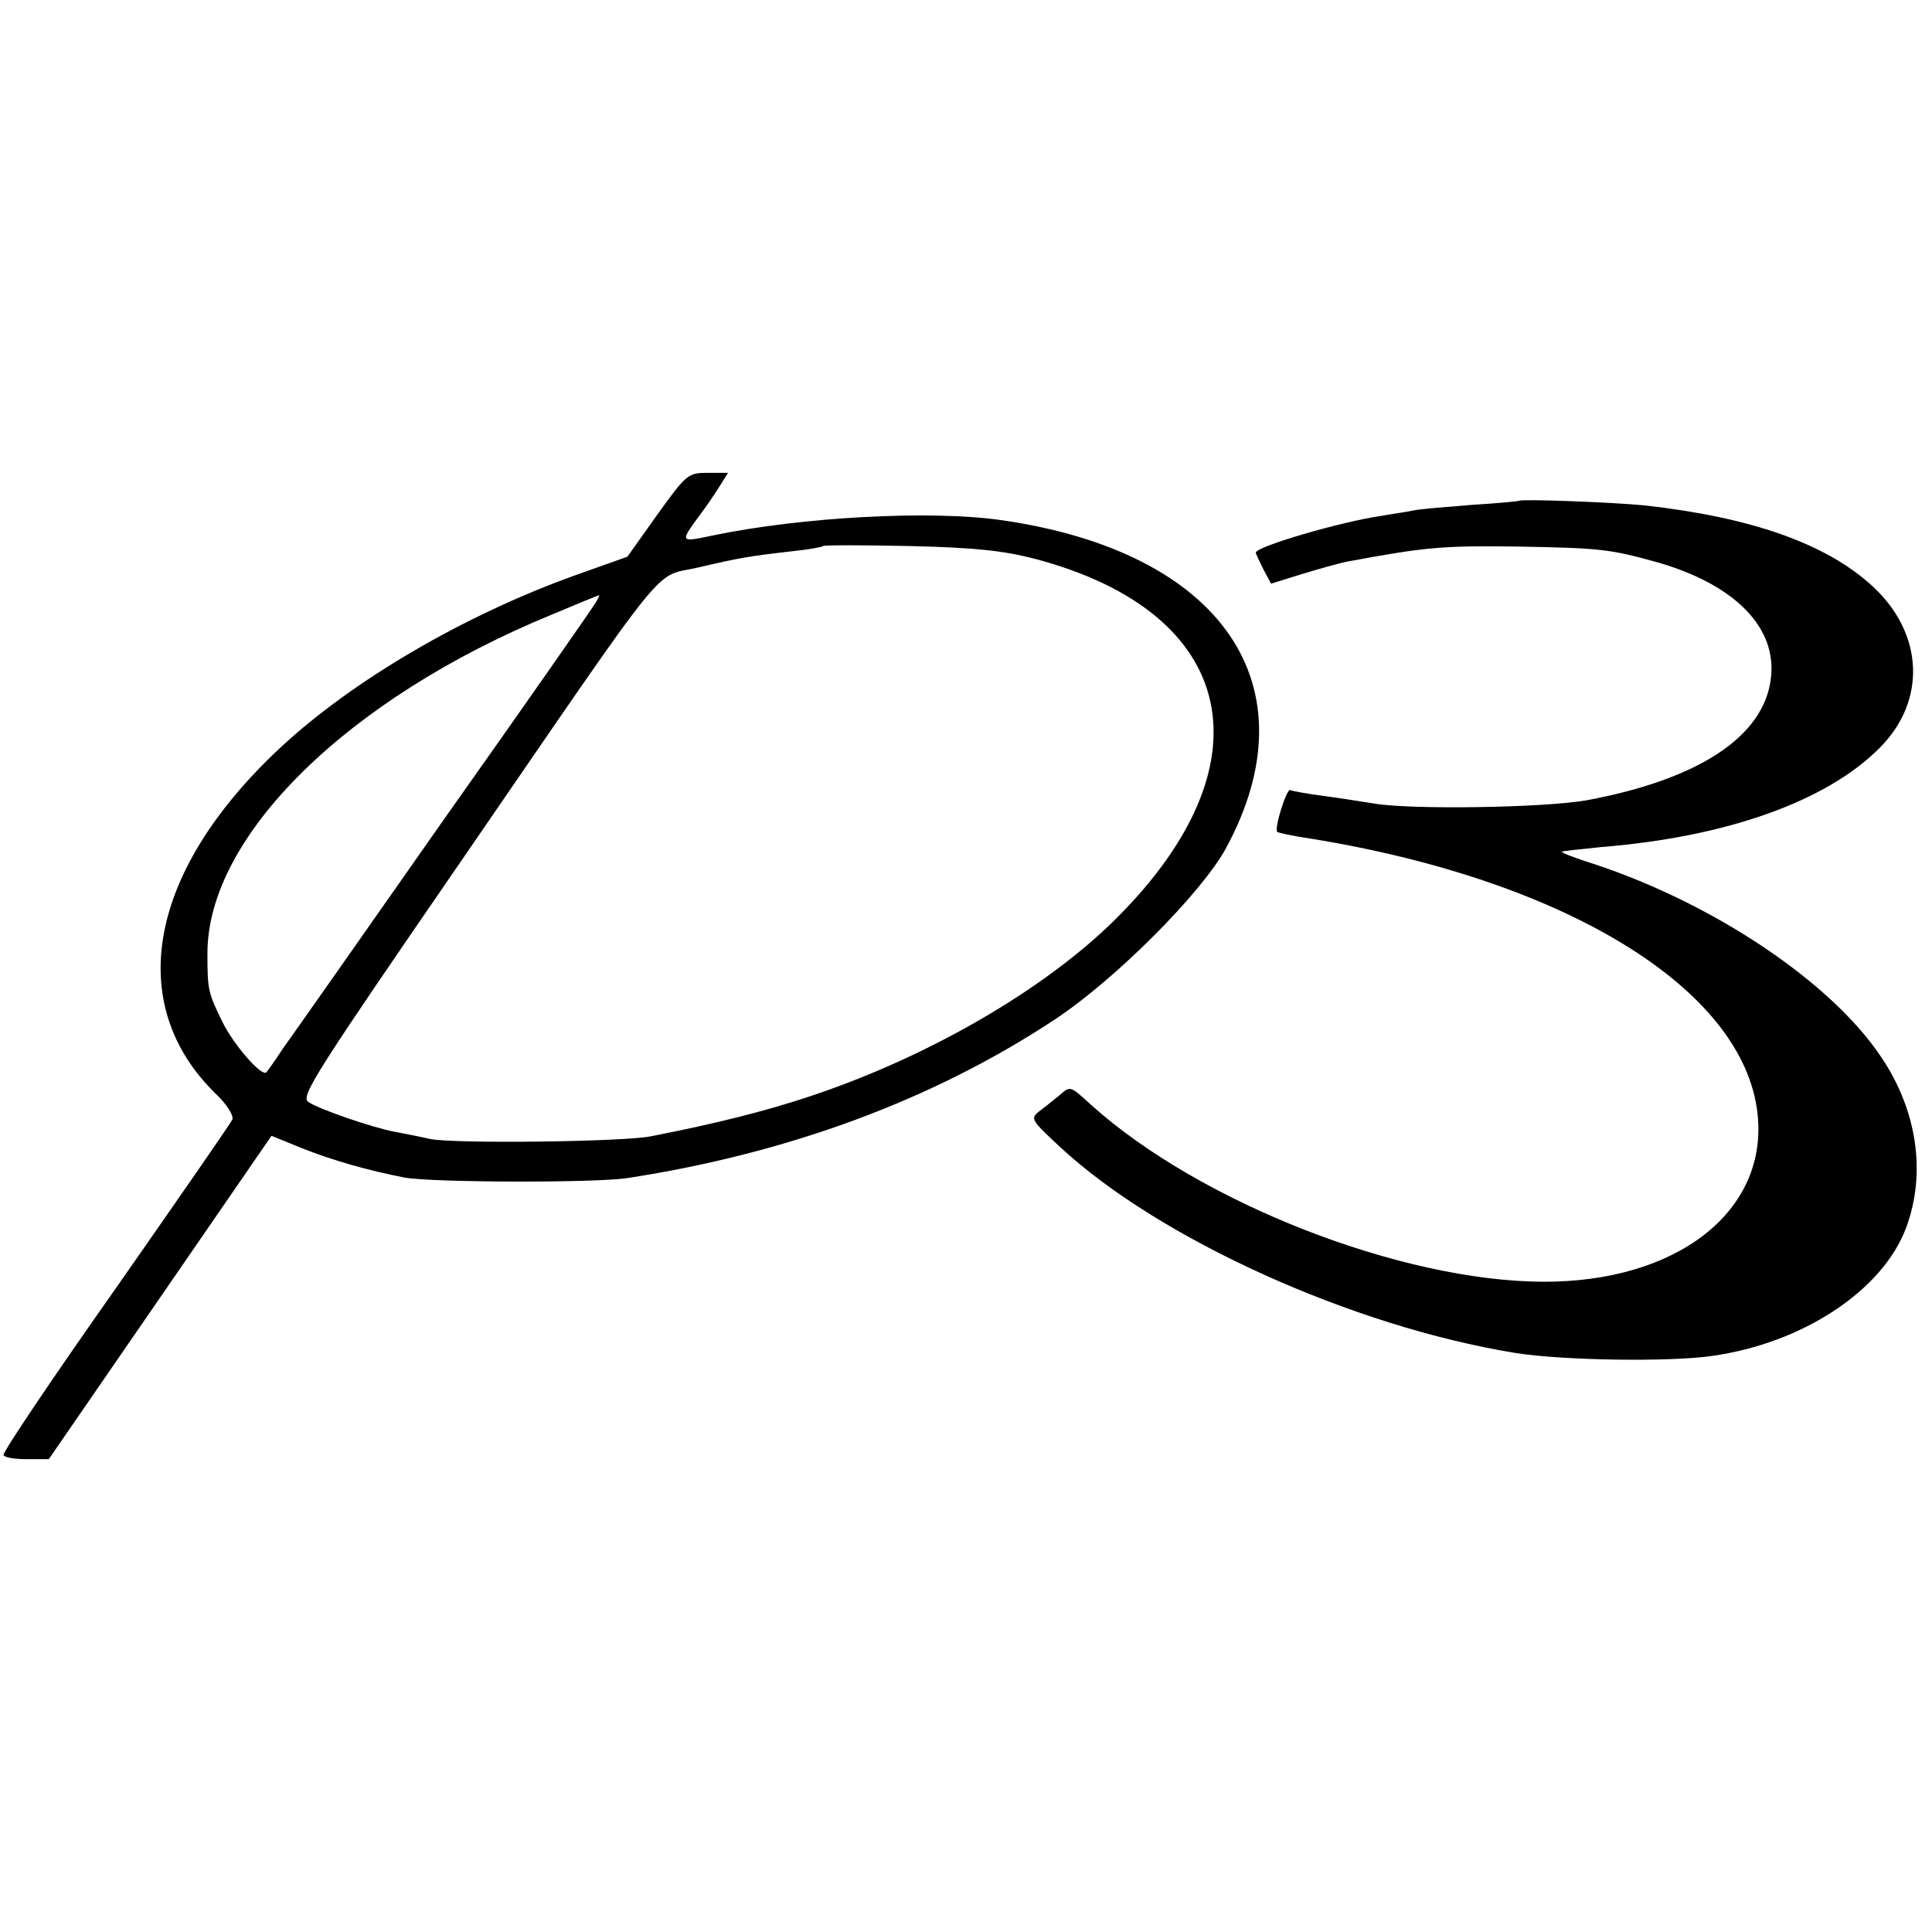
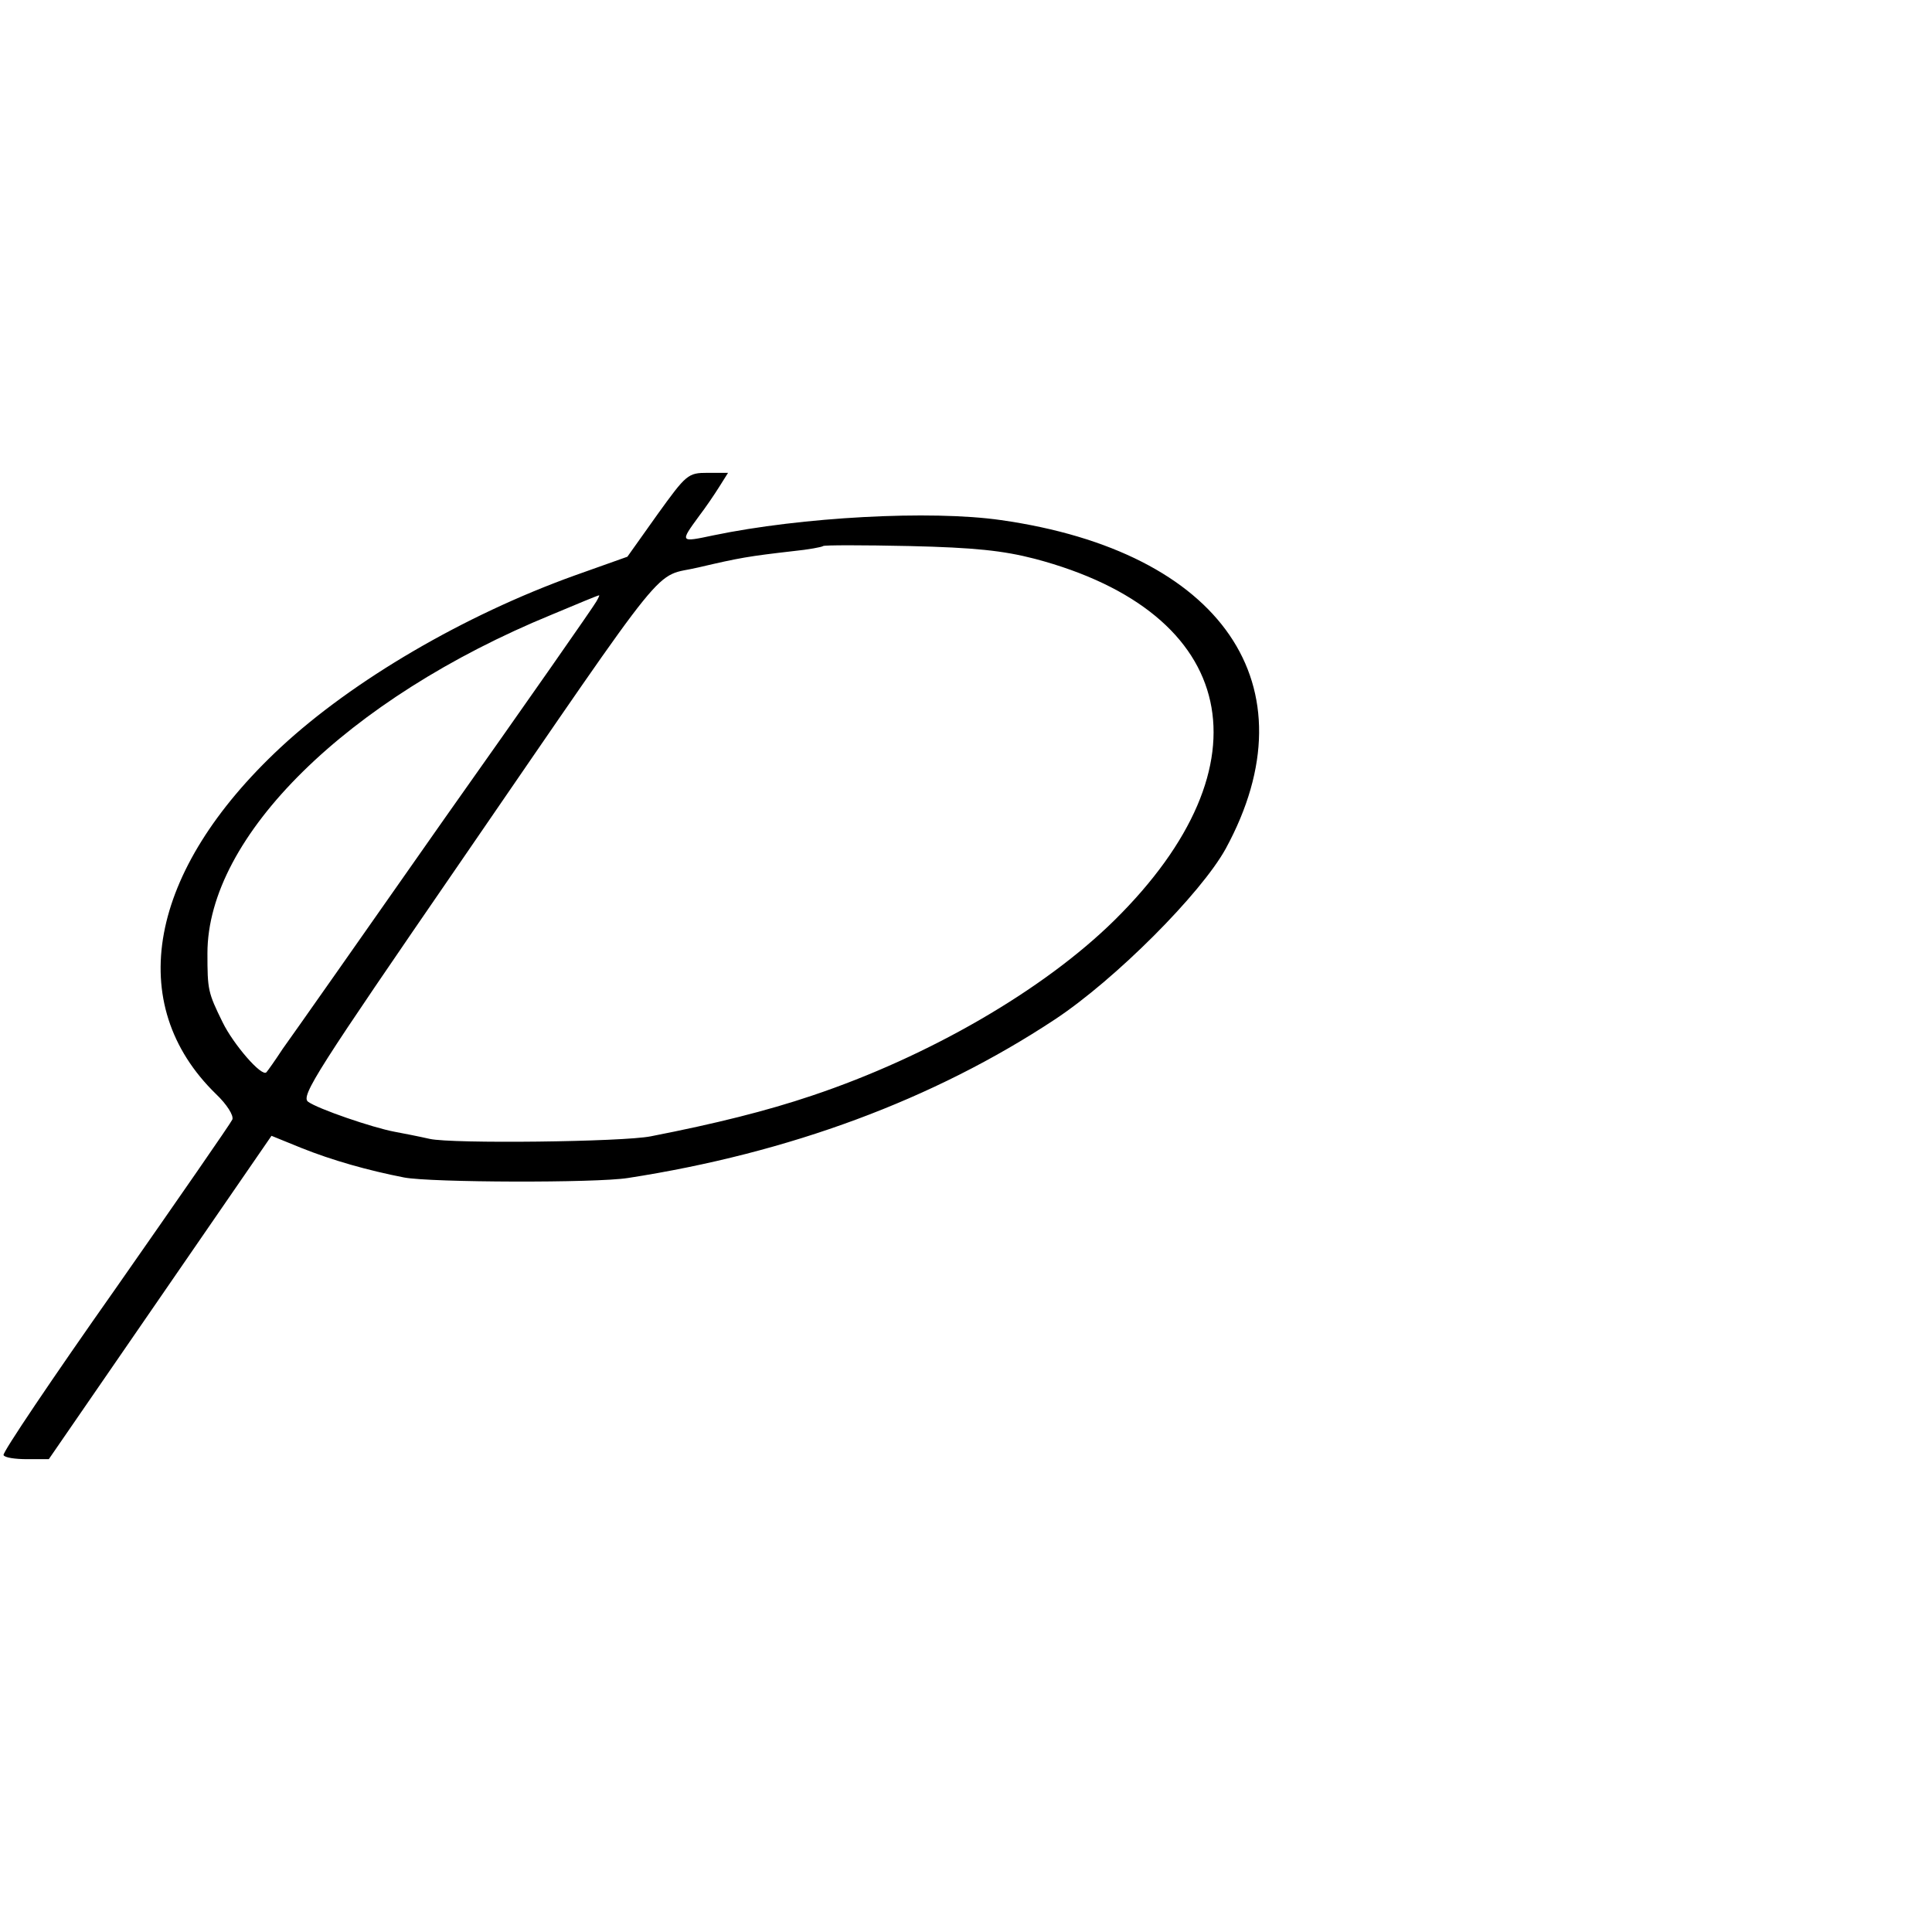
<svg xmlns="http://www.w3.org/2000/svg" version="1.0" width="380pt" height="380pt" viewBox="0 0 380 380" preserveAspectRatio="xMidYMid meet">
  <g transform="translate(0,380) scale(0.1,-0.1)" fill="#000000" stroke="none">
    <path d="M1293 2788 l-59 -83 -104 -37 c-217 -78 -436 -206 -578 -338 -261 -243 -309 -505 -127 -682 21 -20 35 -42 32 -50 -3 -7 -107 -157 -230 -333 -124 -176 -223 -323 -220 -327 2 -5 23 -8 46 -8 l43 0 219 318 219 318 59 -24 c60 -24 130 -44 202 -58 53 -10 377 -11 440 -1 317 49 601 154 840 312 118 78 287 247 336 336 174 320 -7 584 -442 646 -139 20 -393 6 -566 -30 -66 -14 -66 -14 -28 38 13 17 30 42 40 58 l17 27 -40 0 c-39 0 -42 -3 -99 -82z m742 -87 c402 -106 467 -405 157 -711 -139 -137 -365 -268 -595 -345 -89 -30 -189 -55 -317 -80 -55 -11 -391 -15 -435 -5 -22 5 -53 11 -69 14 -43 8 -151 45 -170 59 -15 11 18 62 300 472 424 617 376 557 468 579 81 19 99 22 186 32 30 3 57 8 59 10 2 2 78 2 170 0 128 -3 184 -9 246 -25z m-862 -84 c-4 -8 -138 -200 -298 -426 -159 -227 -303 -432 -319 -454 -15 -23 -30 -44 -32 -46 -9 -10 -65 55 -86 98 -29 59 -30 64 -30 136 0 230 275 501 677 666 50 21 91 38 93 38 2 1 -1 -5 -5 -12z" />
-     <path d="M2988 2815 c-2 -1 -43 -5 -93 -8 -49 -4 -101 -8 -115 -11 -14 -3 -43 -7 -65 -11 -77 -11 -245 -60 -245 -72 0 -2 7 -17 15 -33 l15 -28 61 19 c33 10 75 22 92 25 151 28 186 31 332 29 164 -3 181 -5 275 -31 153 -44 236 -129 223 -229 -14 -114 -142 -198 -362 -239 -84 -15 -352 -19 -421 -6 -25 4 -70 11 -100 15 -30 4 -58 9 -62 11 -7 5 -32 -75 -26 -82 2 -2 22 -6 44 -10 516 -79 875 -297 901 -546 20 -191 -159 -330 -422 -329 -279 1 -674 155 -888 347 -43 39 -41 39 -64 19 -10 -8 -27 -22 -38 -30 -19 -15 -18 -17 40 -71 195 -181 575 -353 895 -405 93 -15 304 -18 387 -6 179 25 336 129 382 252 40 107 22 231 -49 336 -98 147 -328 301 -563 379 -38 12 -67 23 -65 25 2 1 37 5 78 9 247 20 442 90 546 194 94 93 88 226 -13 319 -91 84 -240 136 -449 159 -59 6 -242 13 -246 9z" />
  </g>
</svg>